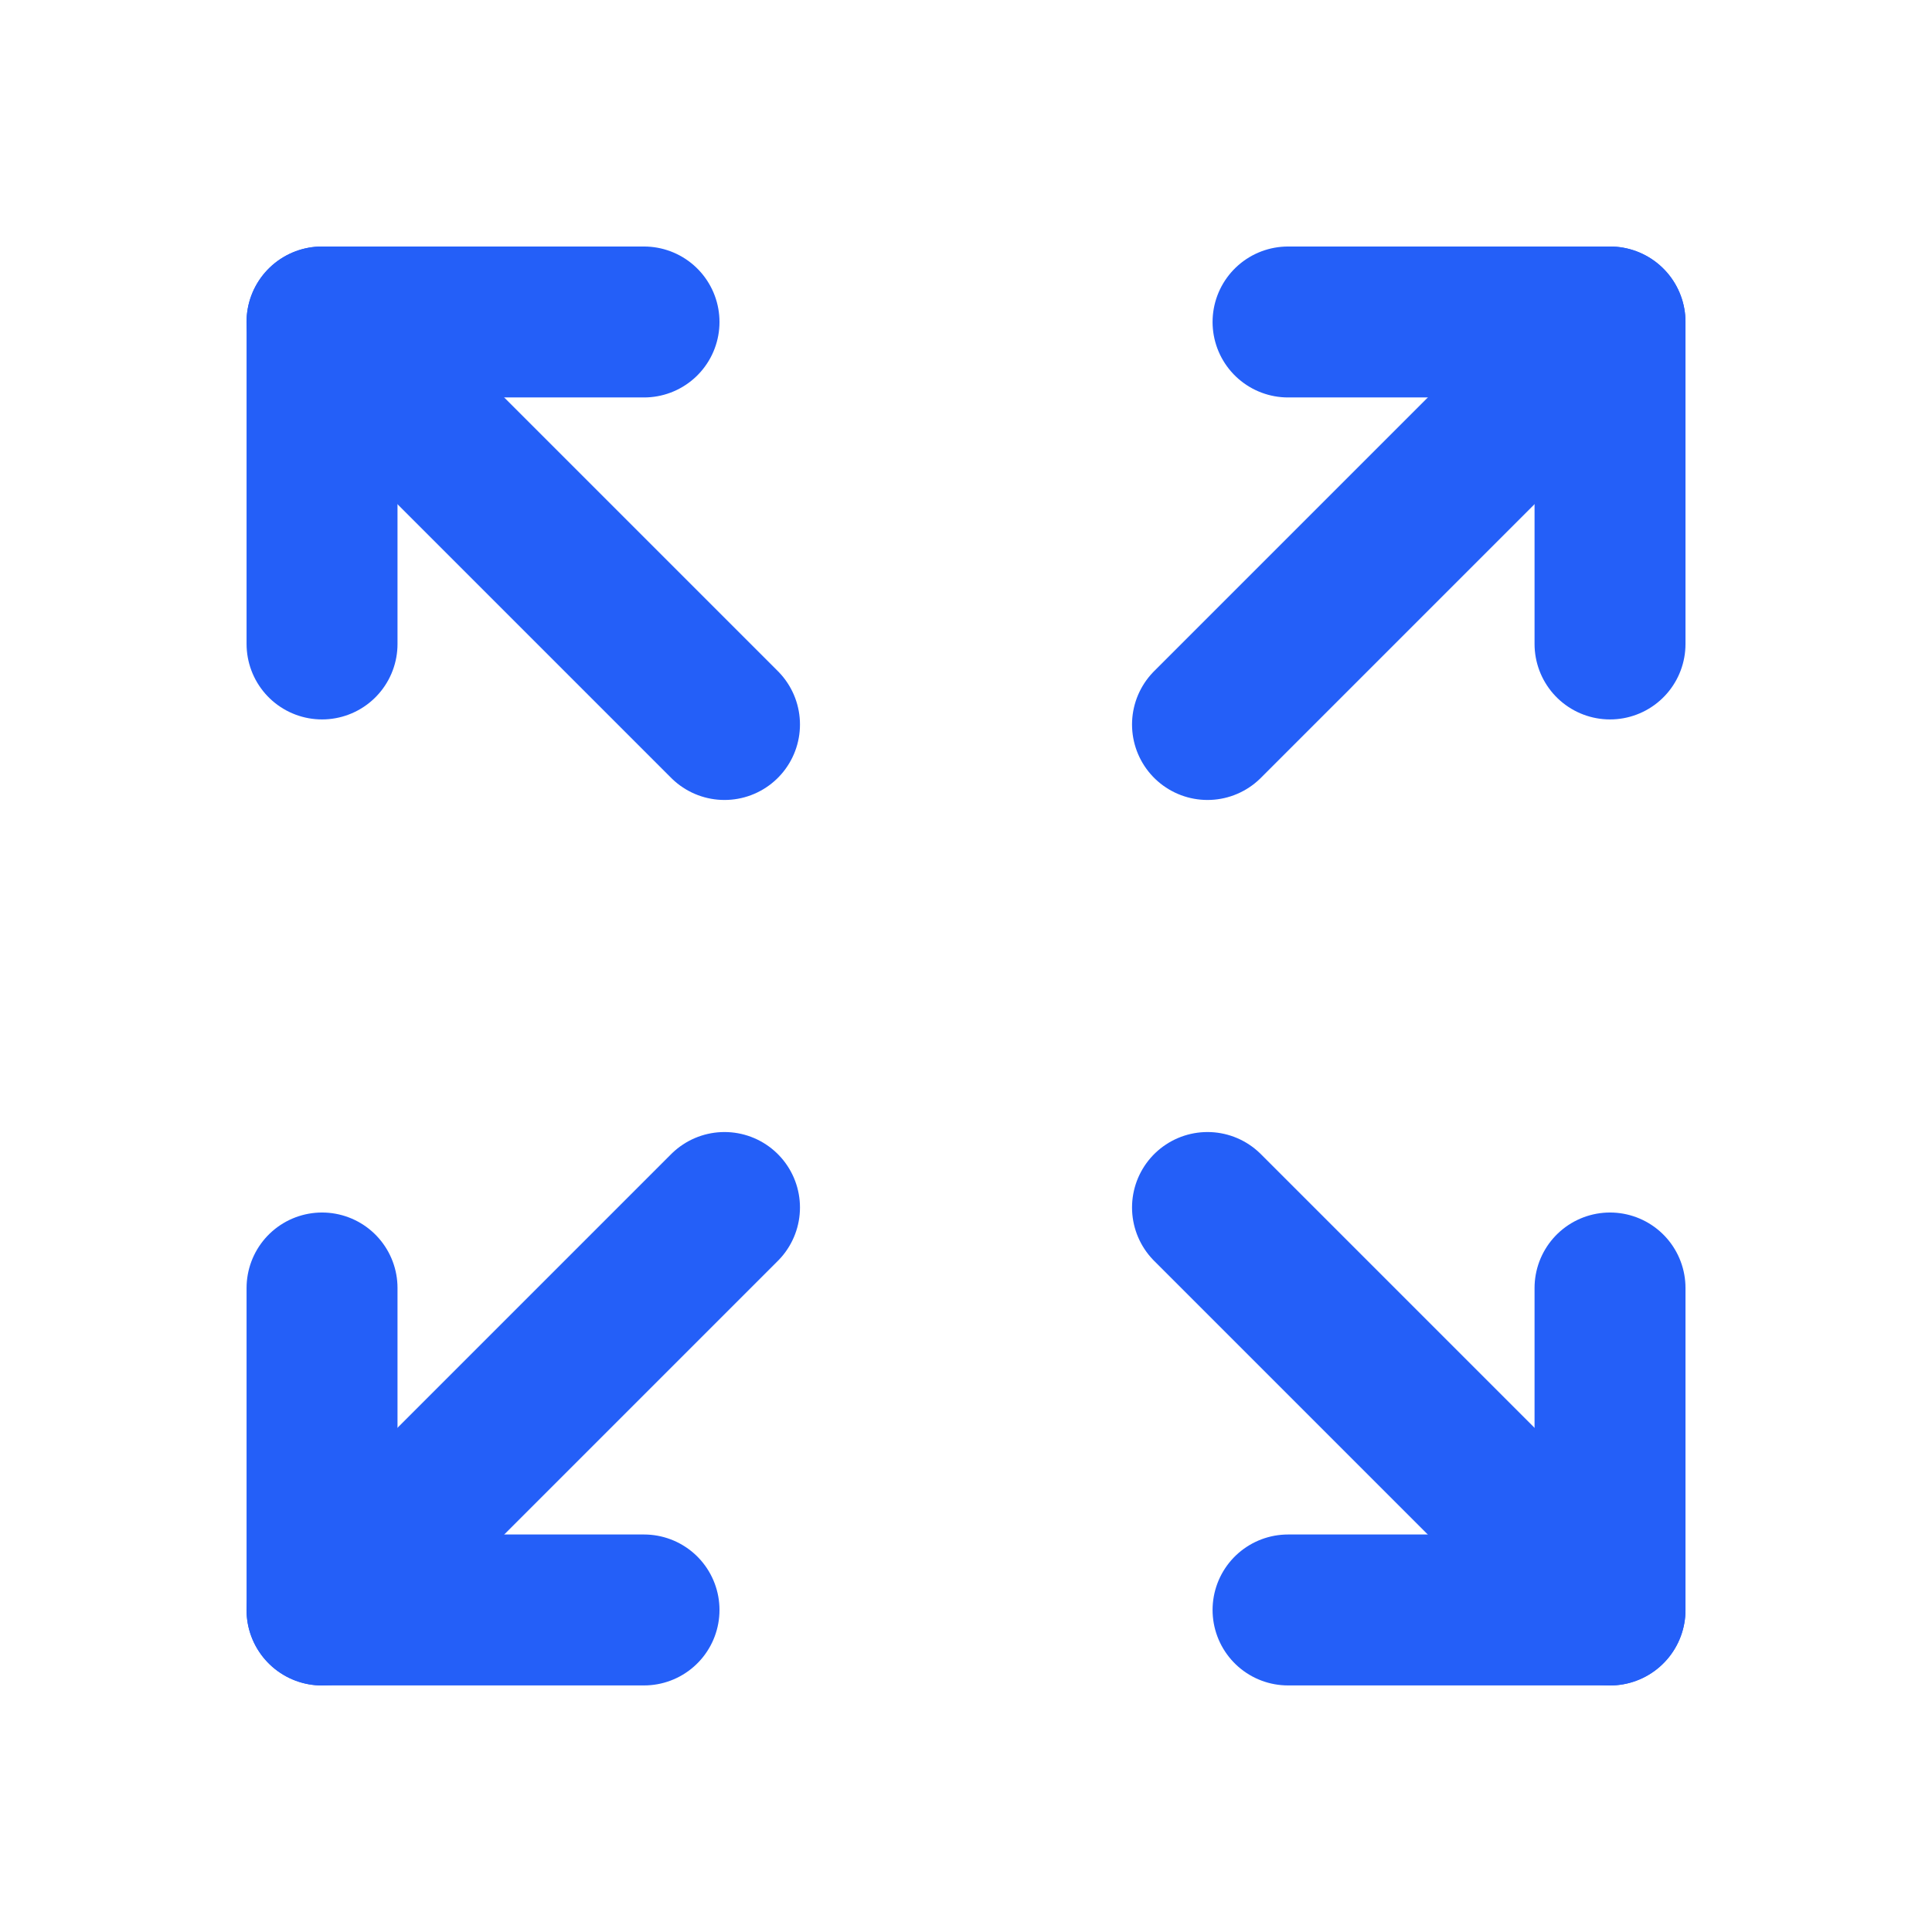
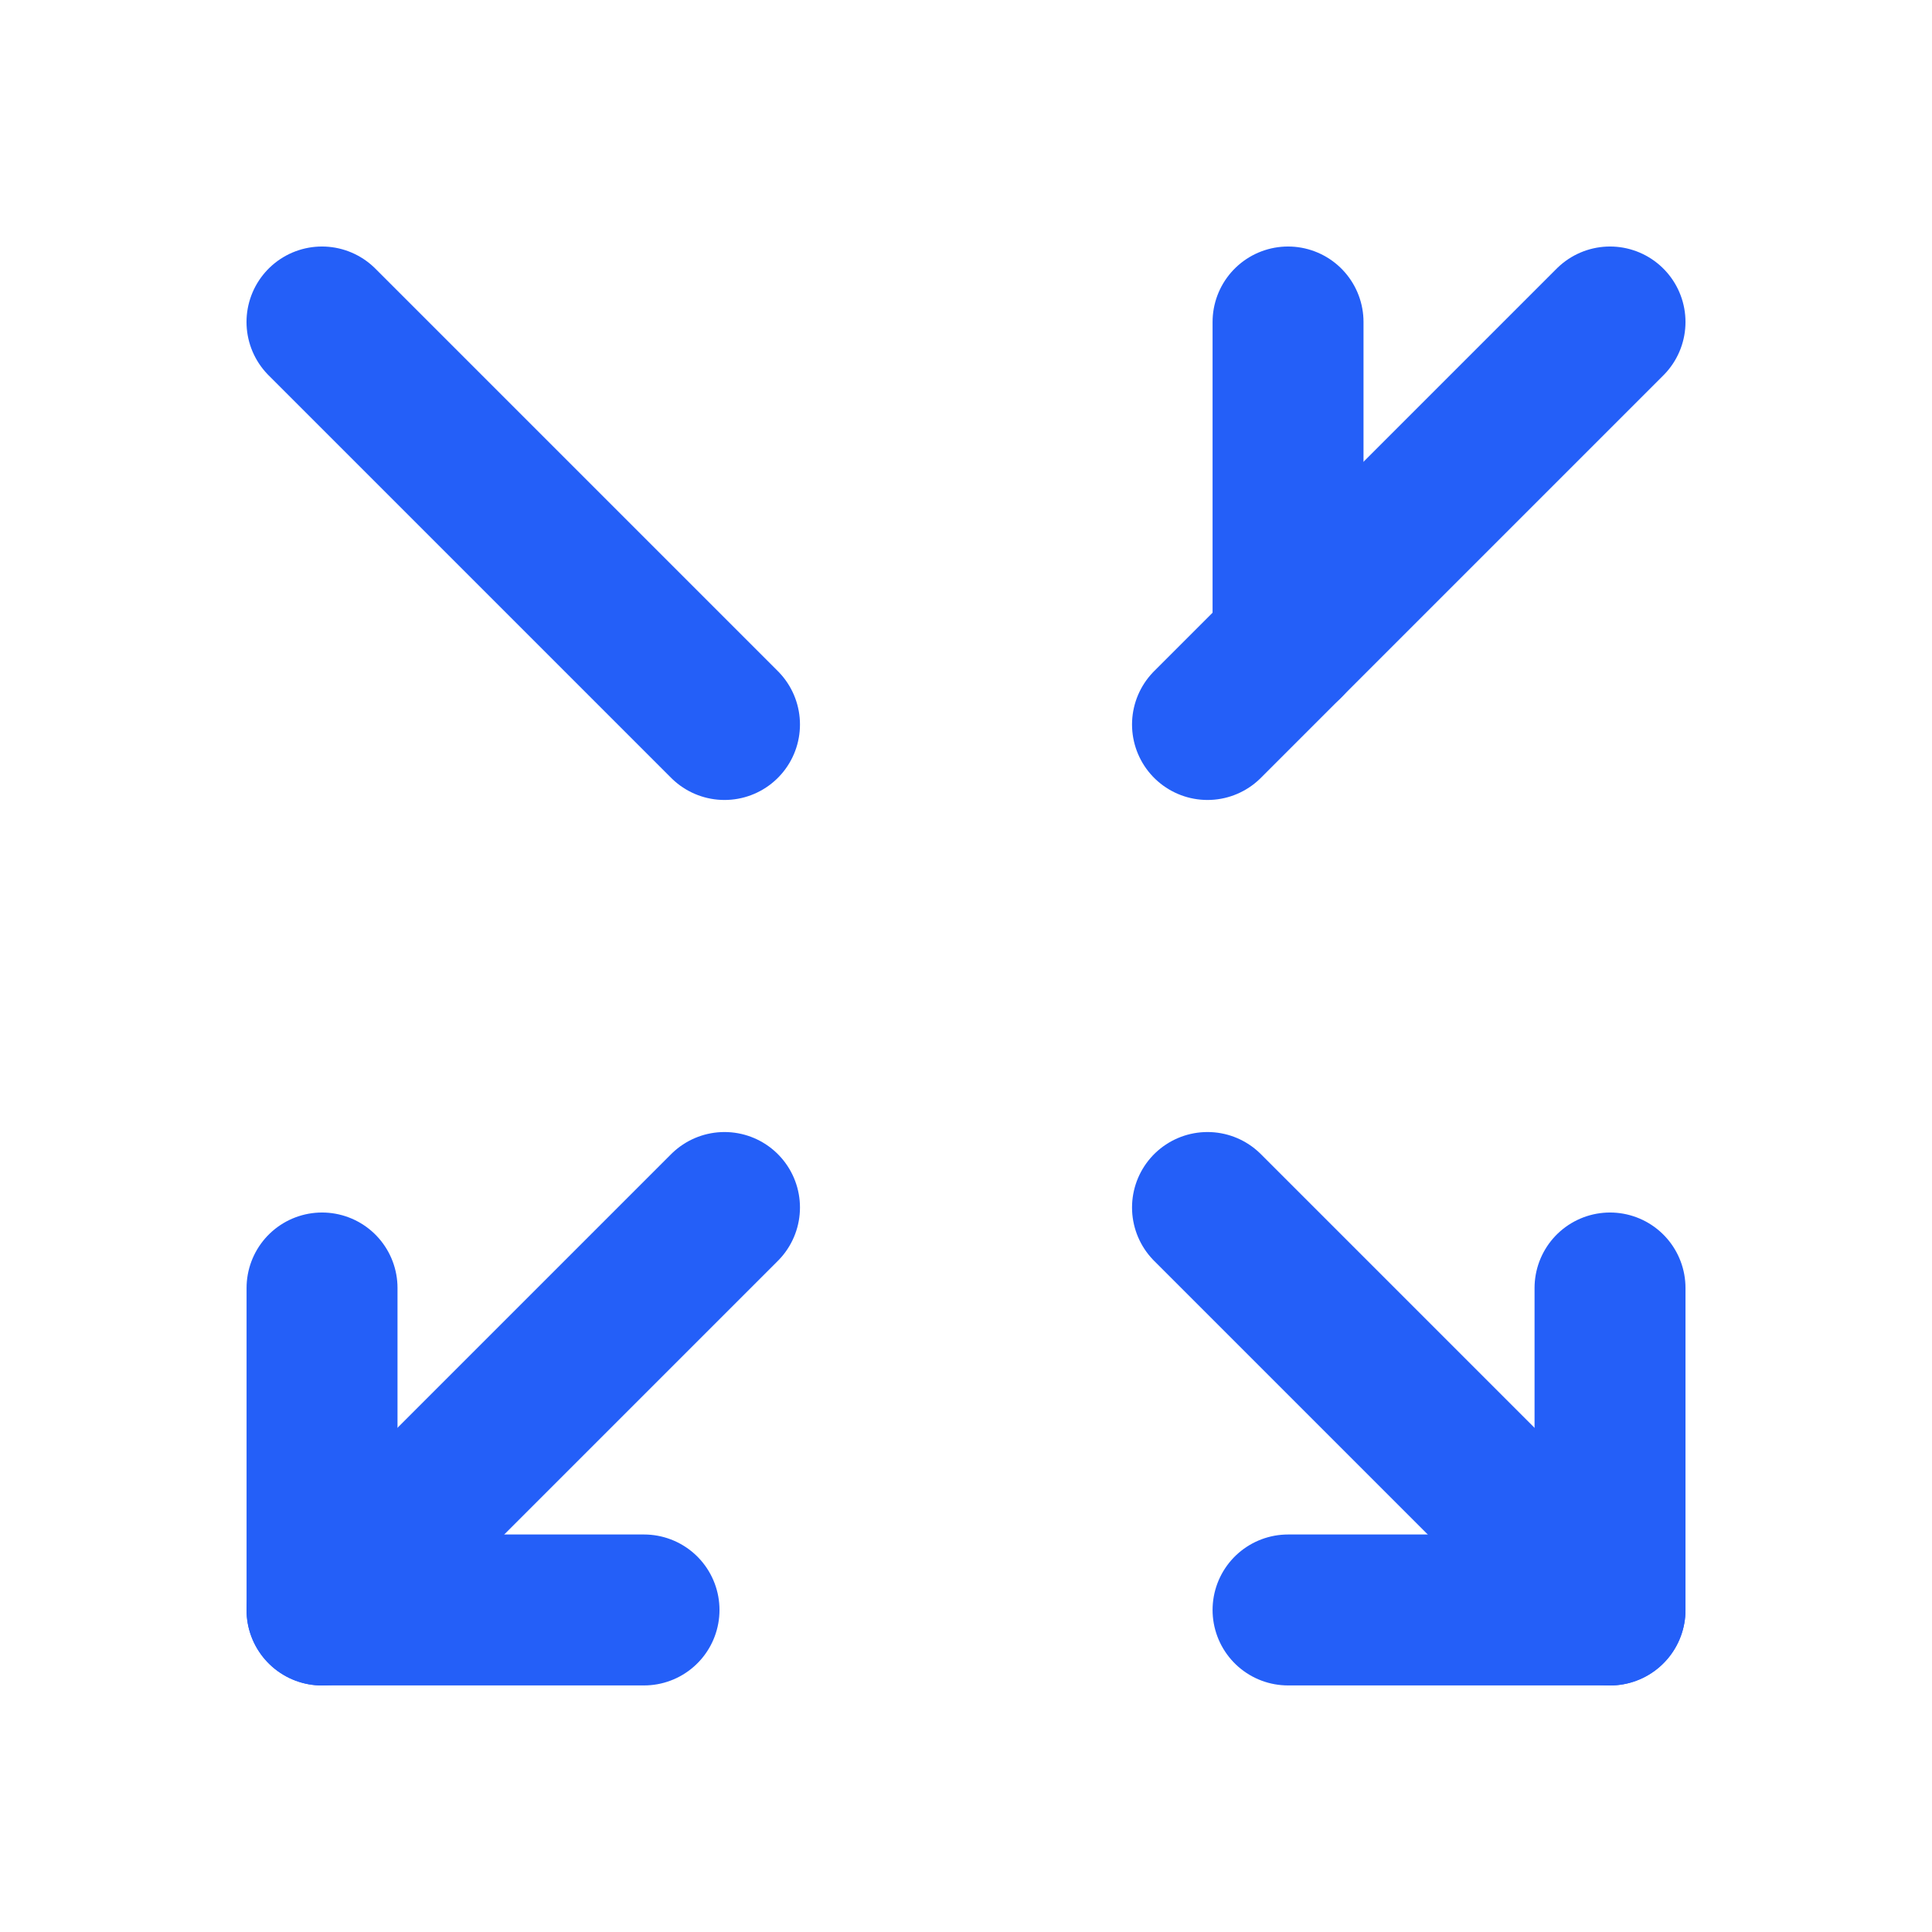
<svg xmlns="http://www.w3.org/2000/svg" fill="none" height="32" viewBox="0 0 32 32" width="32">
  <g stroke="#245ff8" stroke-linecap="round" stroke-linejoin="round" stroke-width="2.5">
    <path d="m12 12-6.667-6.667" />
-     <path d="m10.667 5.333h-5.333v5.333" />
    <path d="m12 20-6.667 6.667" />
    <path d="m10.667 26.666h-5.333v-5.333" />
    <path d="m20 12 6.667-6.667" />
-     <path d="m21.334 5.333h5.333v5.333" />
+     <path d="m21.334 5.333v5.333" />
    <path d="m20 20 6.667 6.667" />
    <path d="m21.334 26.666h5.333v-5.333" />
  </g>
</svg>